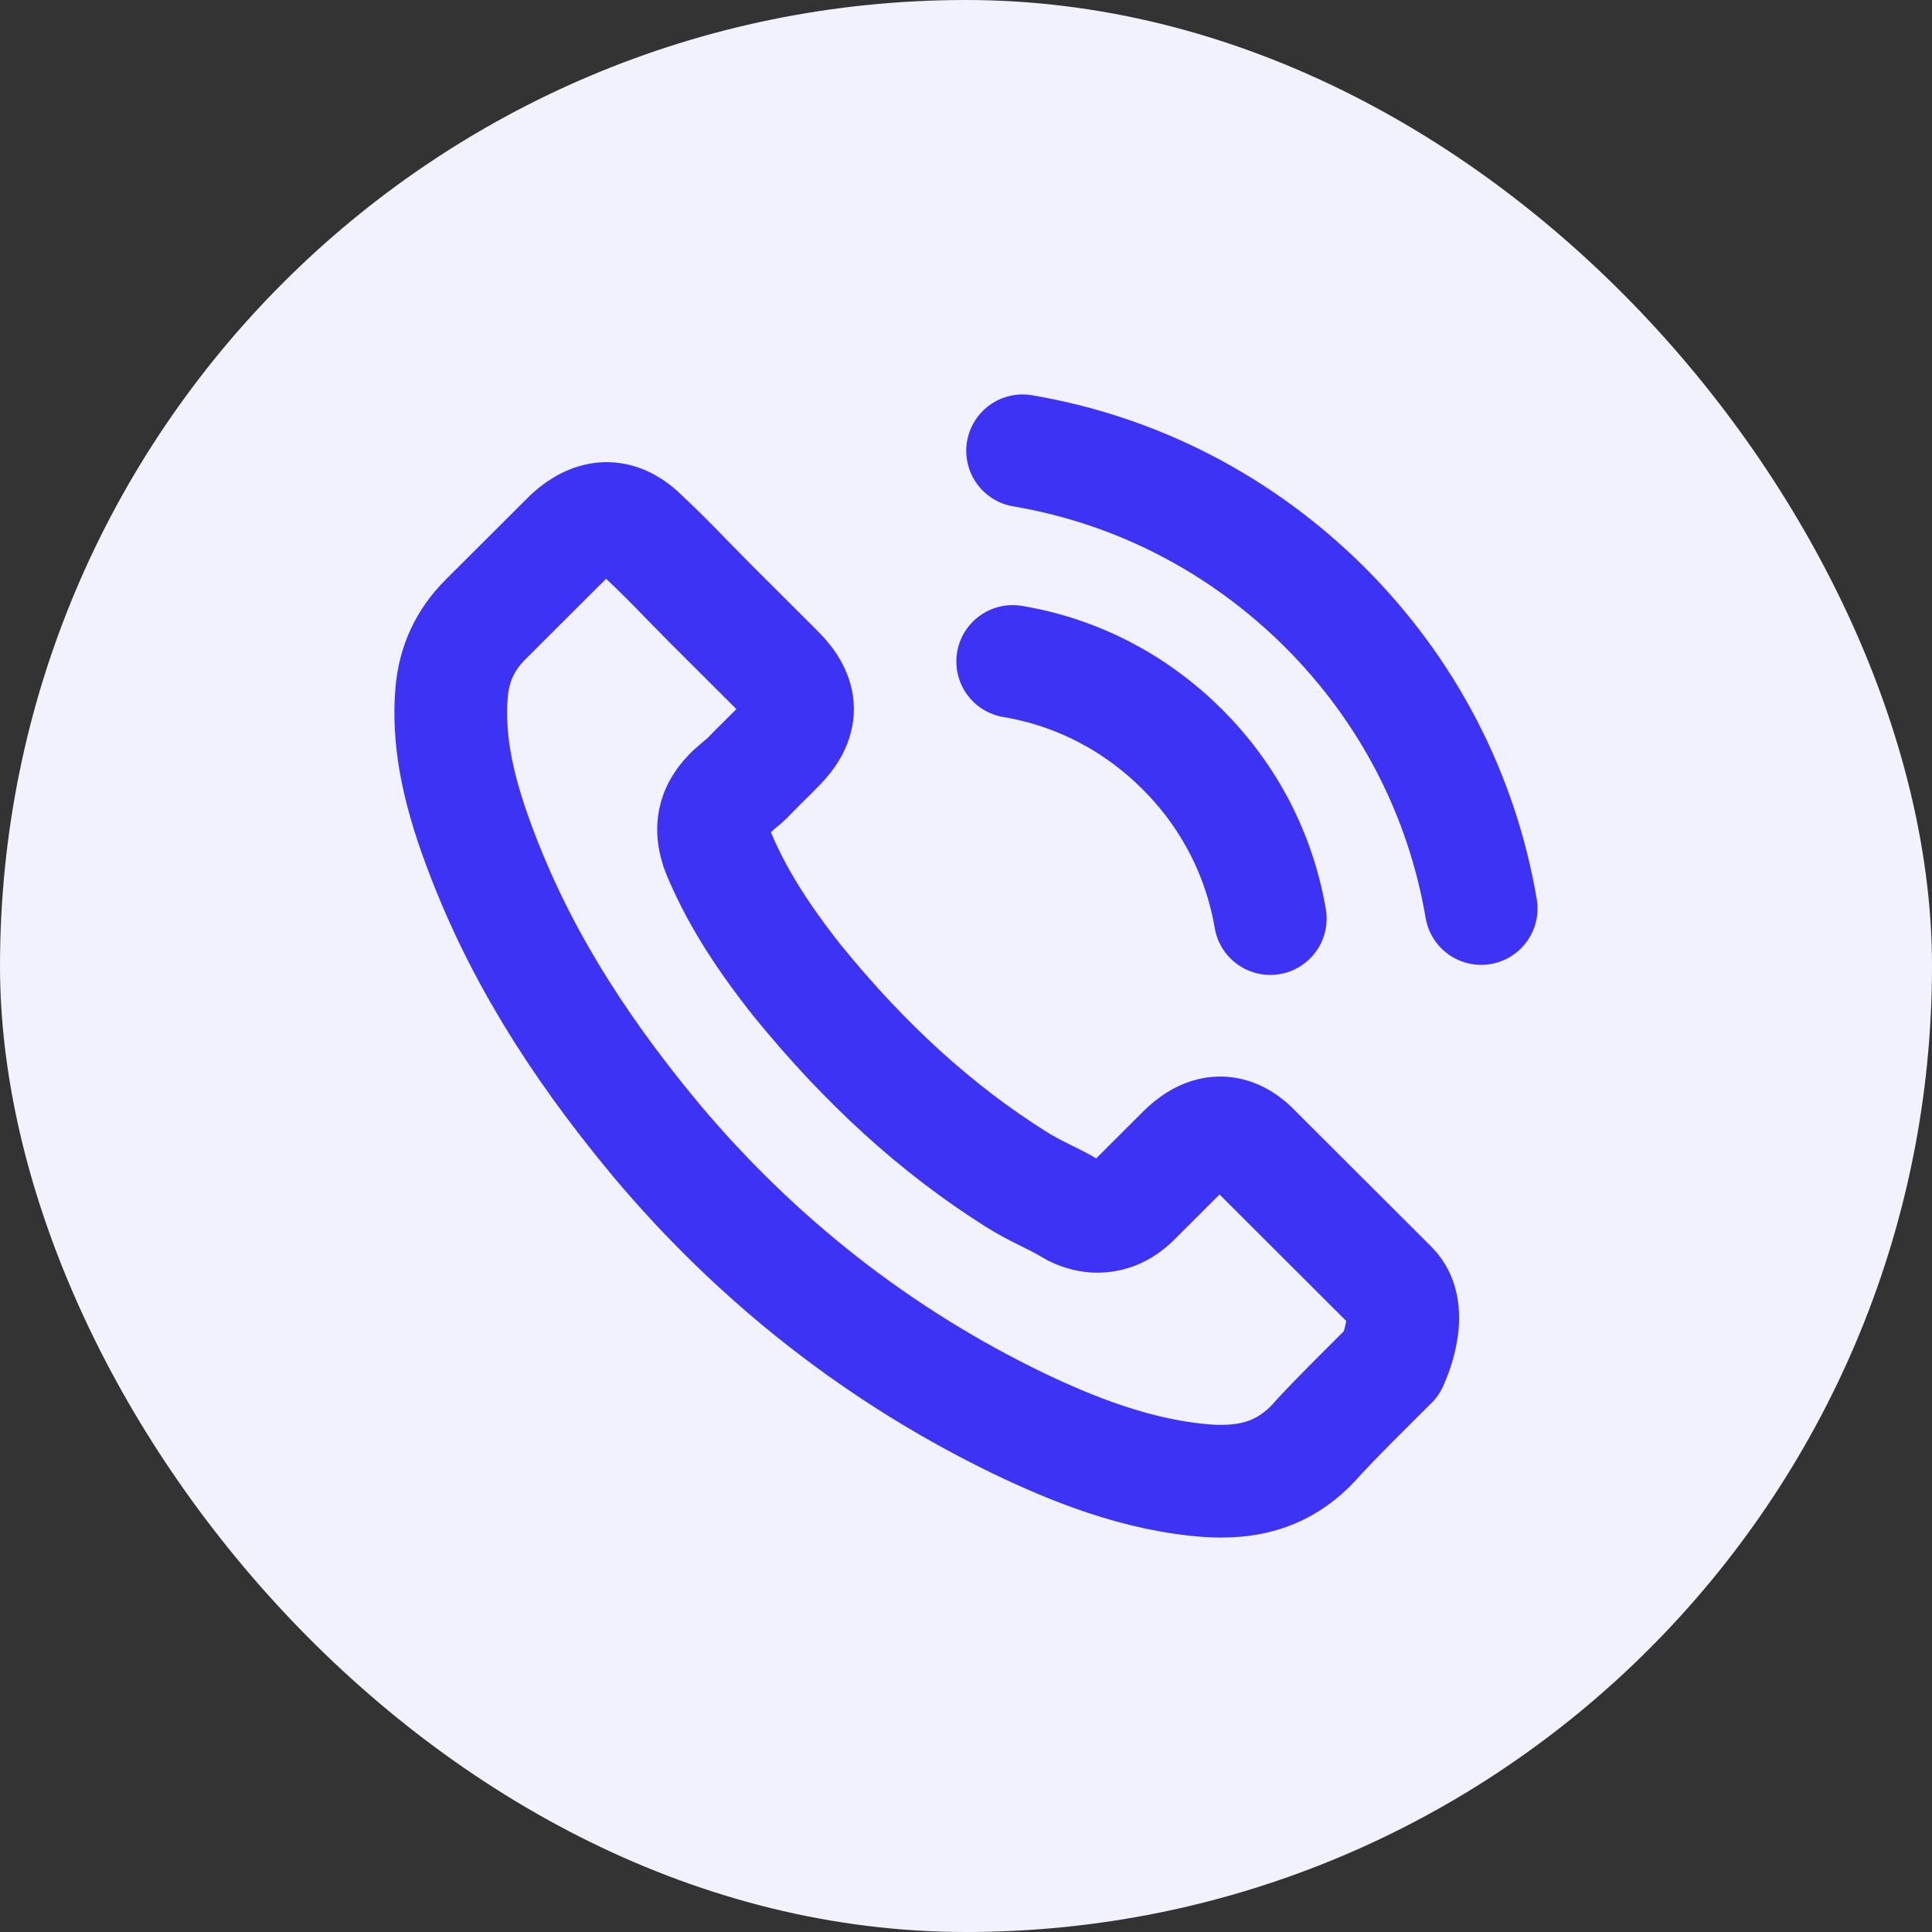
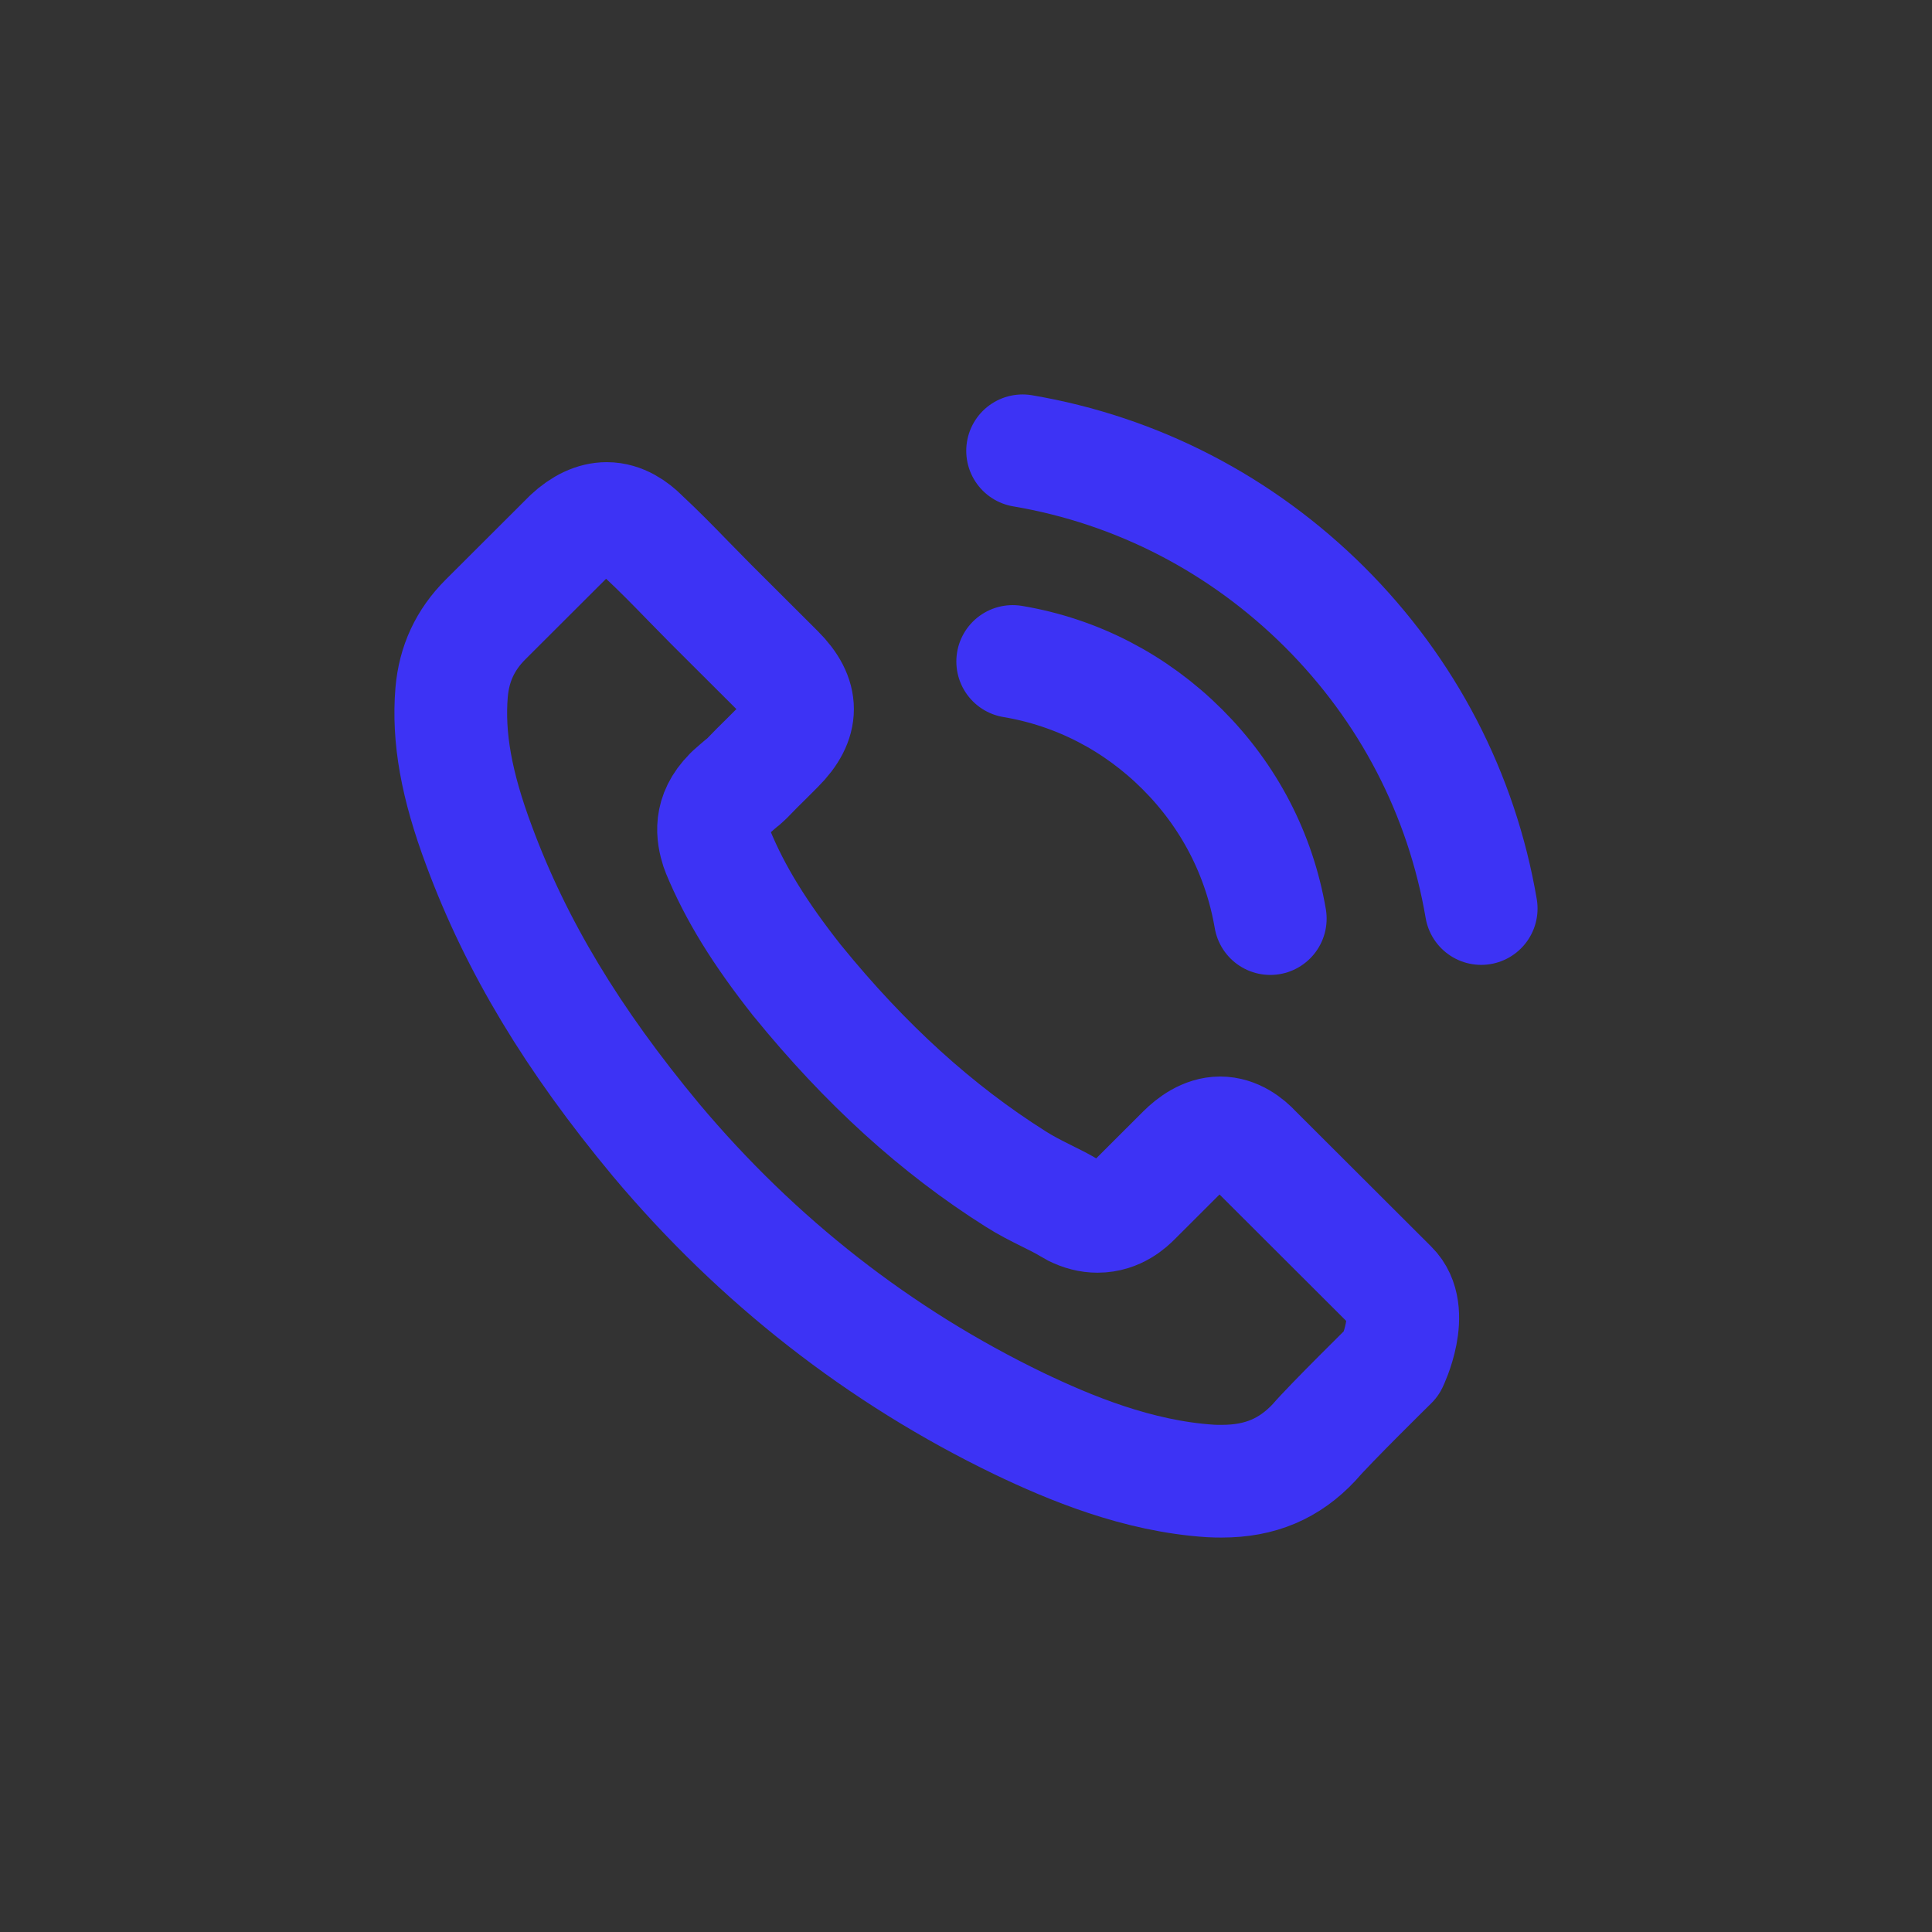
<svg xmlns="http://www.w3.org/2000/svg" width="24" height="24" viewBox="0 0 24 24" fill="none">
  <rect x="0" y="0" width="24" height="24" fill="#333333" stroke="none" />
-   <rect width="24" height="24" rx="12" fill="#F2F2FF" />
  <path d="M12.58 8.217C13.38 8.351 14.107 8.729 14.687 9.308C15.267 9.887 15.643 10.612 15.78 11.411M12.703 5.6C14.125 5.841 15.423 6.514 16.455 7.541C17.487 8.571 18.158 9.866 18.4 11.286M17.288 16.934C17.288 16.934 16.516 17.693 16.326 17.916C16.018 18.245 15.655 18.4 15.178 18.4C15.133 18.4 15.084 18.4 15.038 18.397C14.131 18.339 13.289 17.986 12.657 17.684C10.929 16.849 9.411 15.664 8.15 14.162C7.109 12.91 6.413 11.752 5.952 10.509C5.668 9.75 5.564 9.159 5.61 8.601C5.641 8.245 5.778 7.949 6.031 7.696L7.072 6.657C7.222 6.517 7.381 6.441 7.537 6.441C7.729 6.441 7.885 6.557 7.982 6.654C7.985 6.657 7.988 6.66 7.991 6.663C8.178 6.837 8.355 7.017 8.541 7.209C8.636 7.306 8.733 7.404 8.831 7.504L9.665 8.336C9.988 8.659 9.988 8.958 9.665 9.281C9.576 9.369 9.491 9.457 9.402 9.543C9.146 9.805 9.347 9.604 9.081 9.841C9.075 9.848 9.069 9.851 9.066 9.857C8.804 10.119 8.852 10.375 8.907 10.548C8.91 10.557 8.913 10.567 8.917 10.576C9.133 11.1 9.439 11.593 9.903 12.181L9.906 12.184C10.748 13.22 11.637 14.028 12.617 14.646C12.742 14.726 12.87 14.79 12.992 14.851C13.102 14.905 13.206 14.957 13.295 15.012C13.307 15.018 13.319 15.027 13.331 15.033C13.435 15.085 13.533 15.11 13.634 15.11C13.887 15.11 14.046 14.951 14.098 14.899L14.696 14.302C14.8 14.198 14.965 14.073 15.157 14.073C15.347 14.073 15.502 14.192 15.597 14.296C15.6 14.299 15.6 14.299 15.603 14.302L17.285 15.981C17.6 16.292 17.288 16.934 17.288 16.934Z" stroke="#3D33F5" stroke-width="1.4" stroke-linecap="round" stroke-linejoin="round" />
</svg>